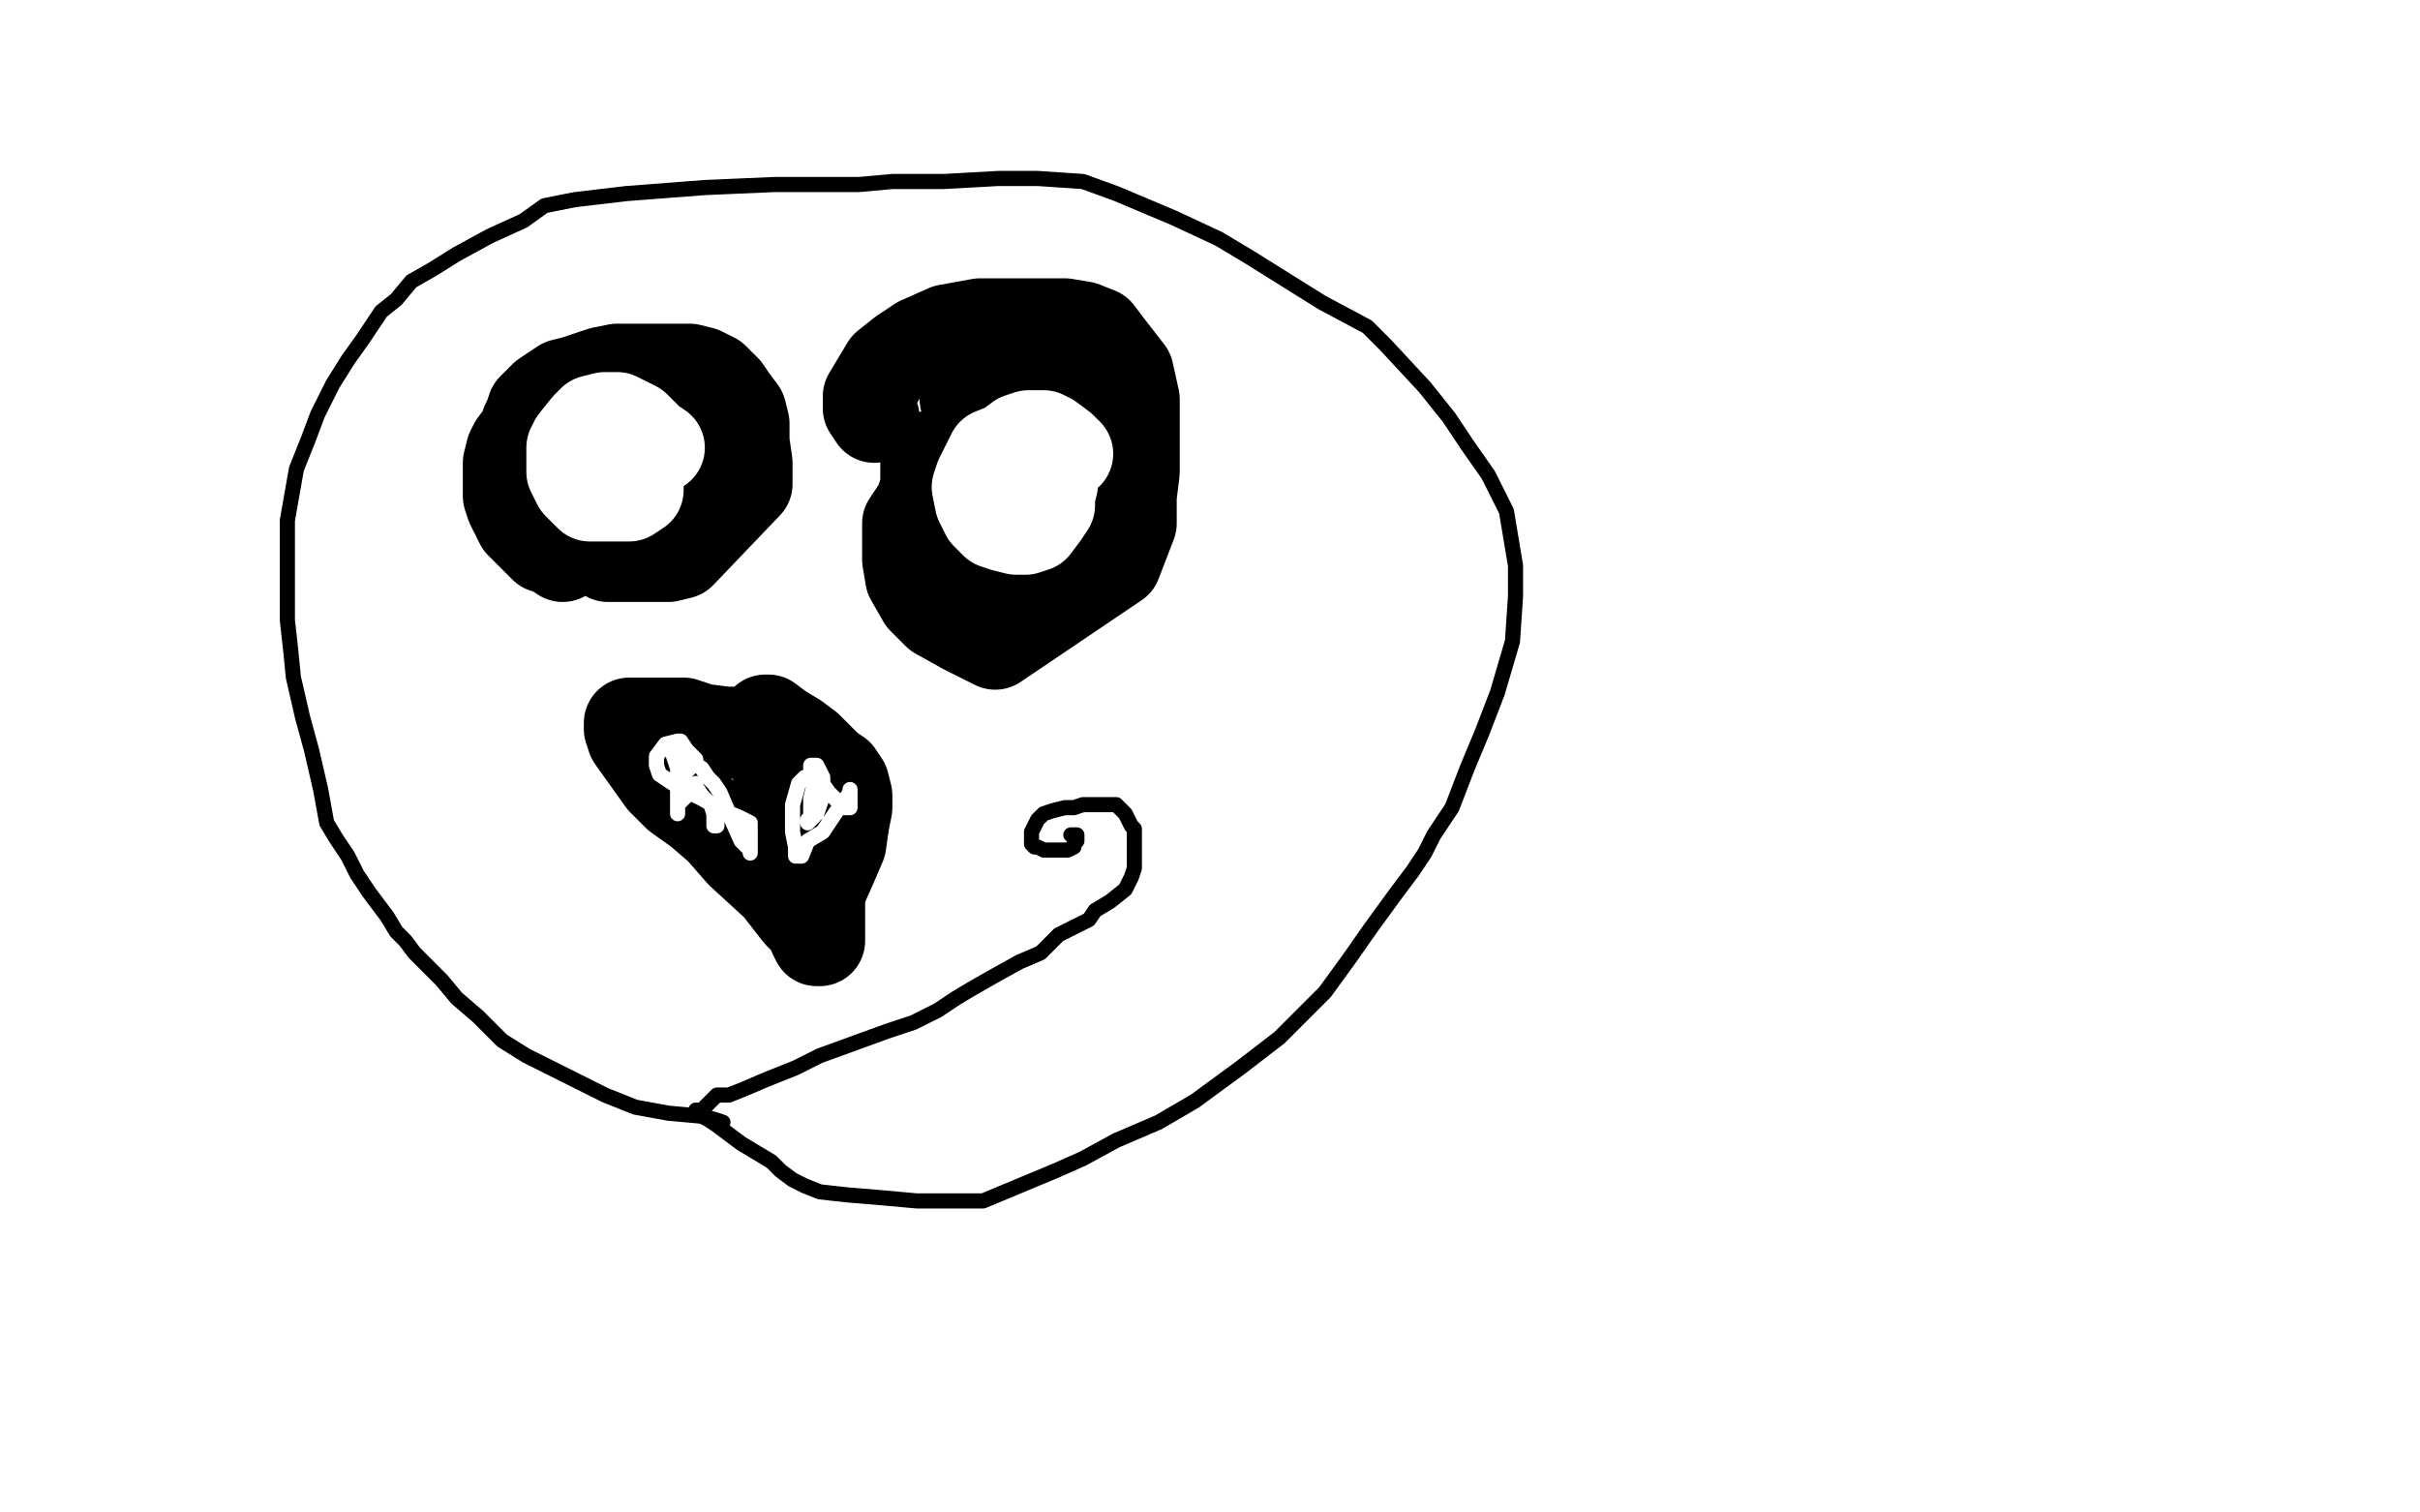
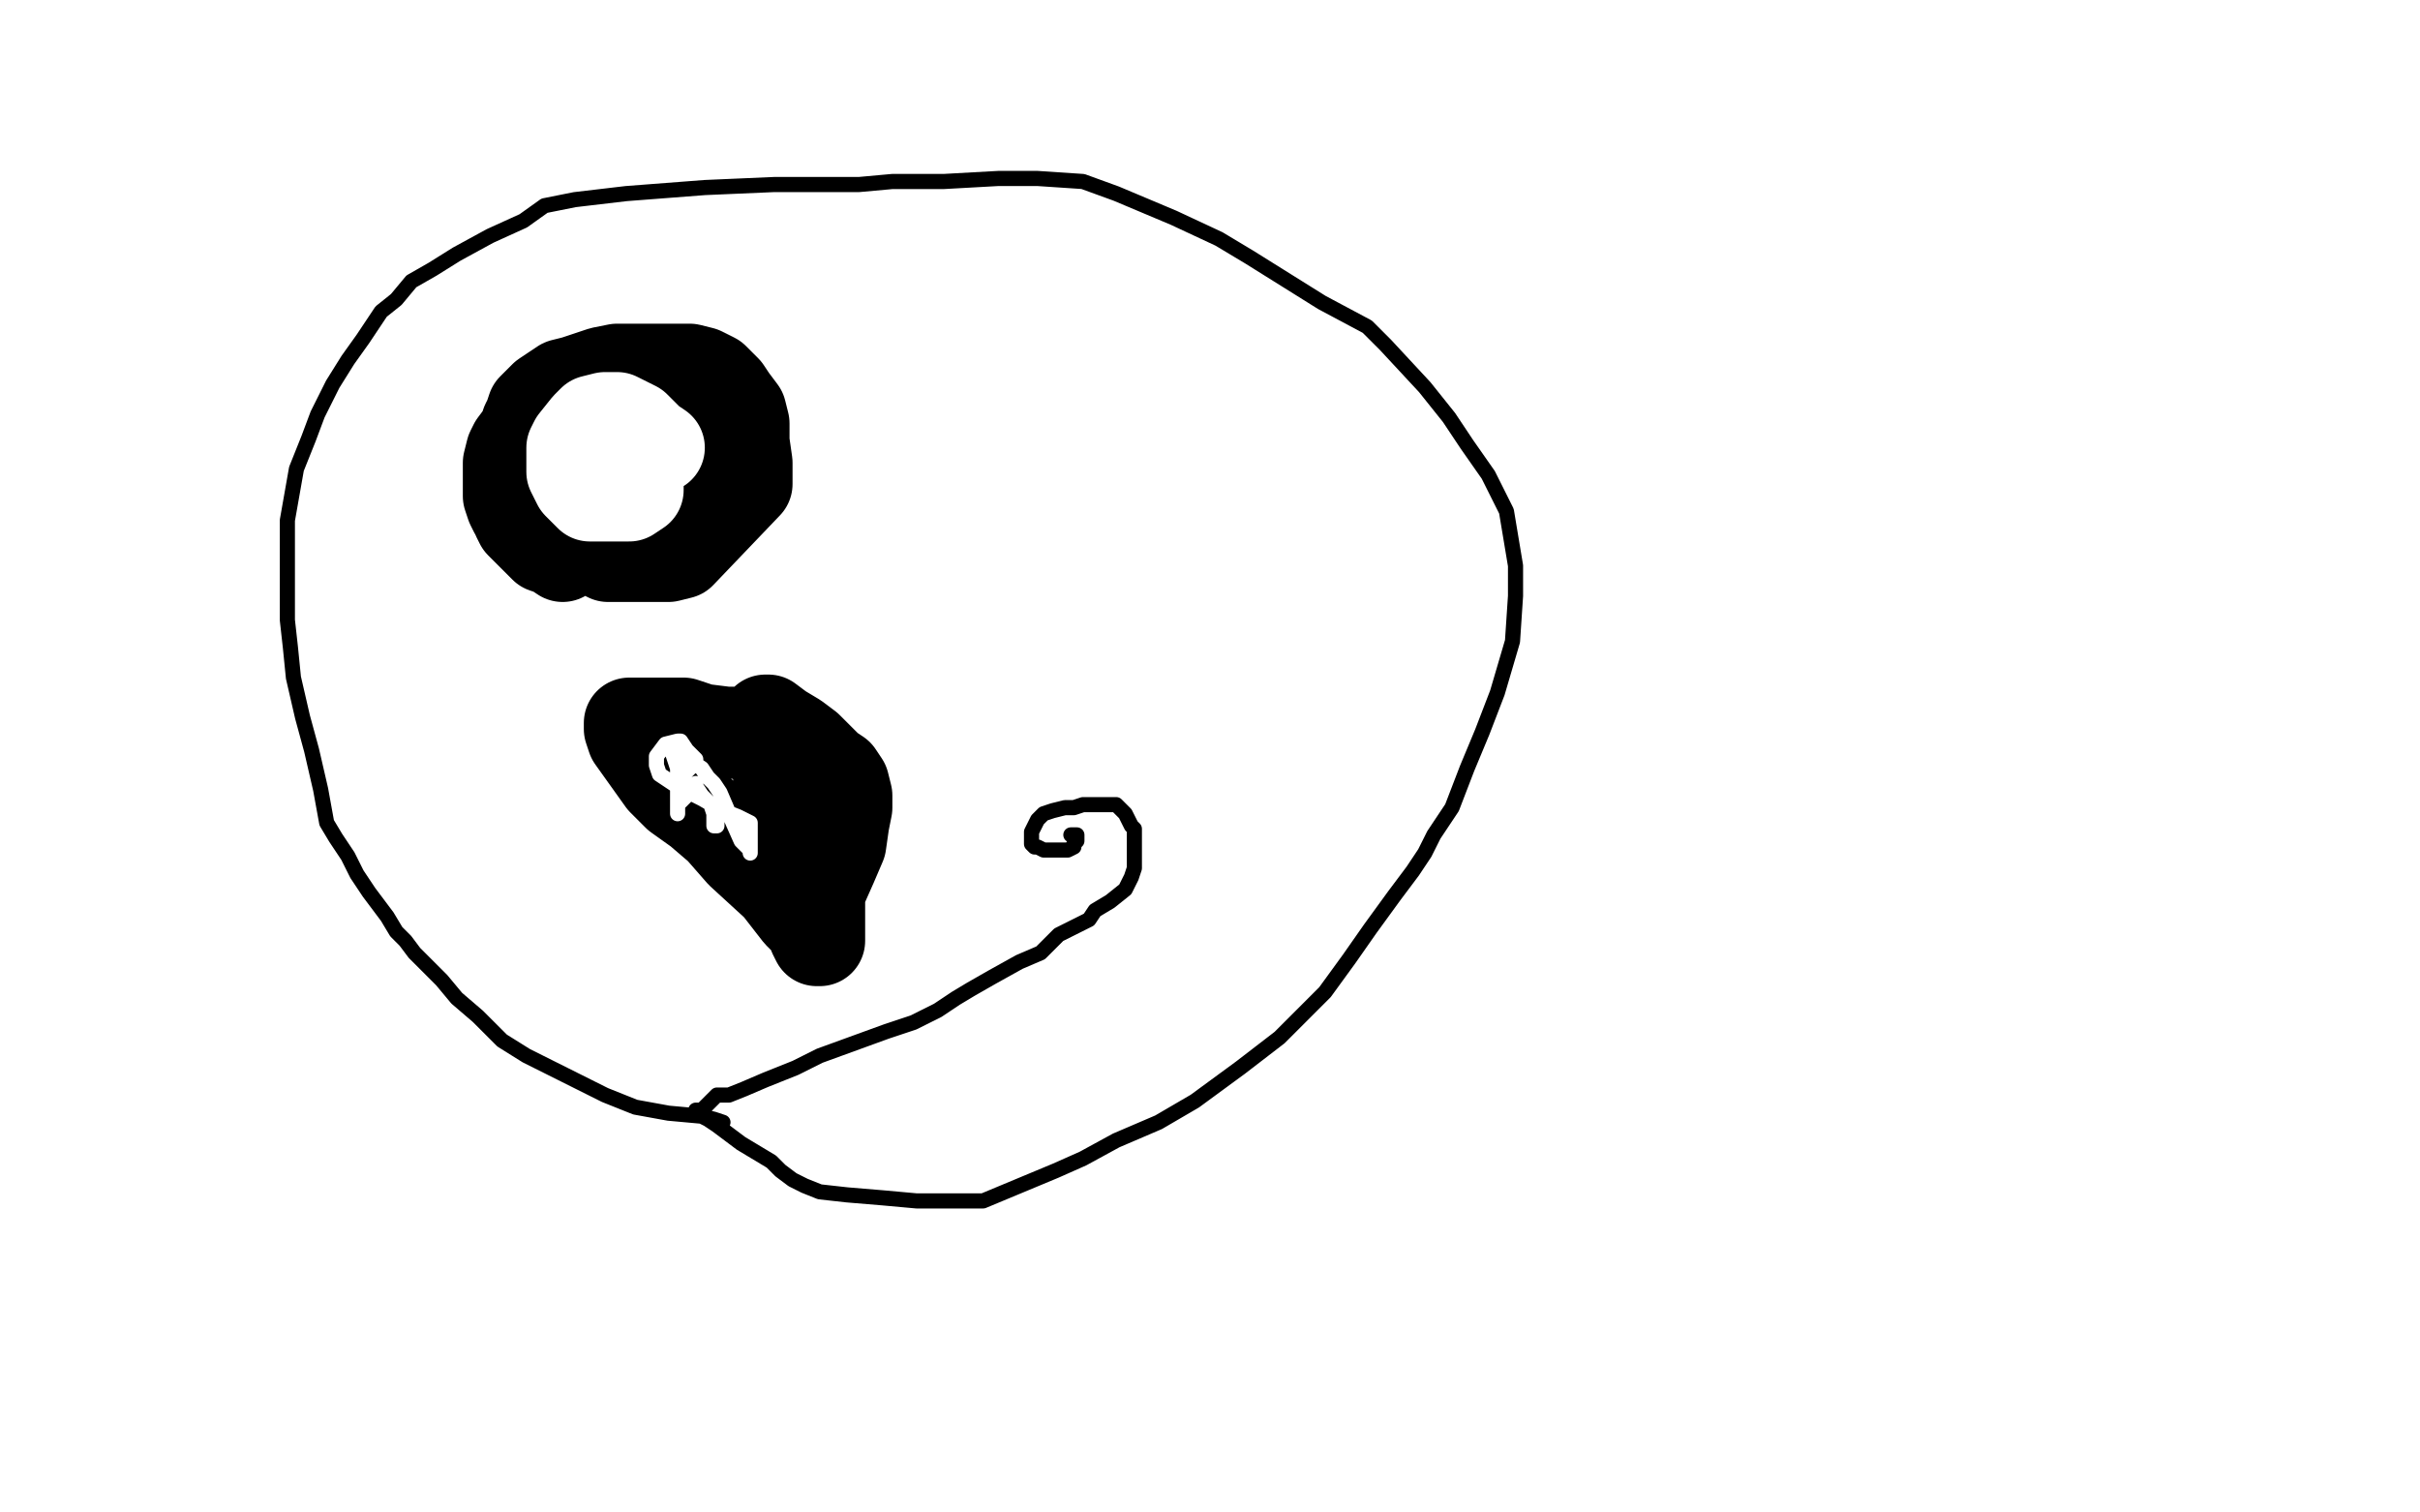
<svg xmlns="http://www.w3.org/2000/svg" width="800" height="500" version="1.1" style="stroke-antialiasing: false">
  <desc>This SVG has been created on https://colorillo.com/</desc>
  <rect x="0" y="0" width="800" height="500" style="fill: rgb(255,255,255); stroke-width:0" />
  <polyline points="186,184 183,182 183,182 180,181 180,181 177,178 177,178 174,175 174,175 172,173 172,173 171,171 171,171 171,170 170,169 169,167 168,164 168,159 168,156 168,153 169,149 170,147 173,143 174,140 175,138 176,135 177,134 178,133 180,131 183,129 186,127 190,126 196,124 199,123 204,122 207,122 211,122 215,122 218,122 222,122 225,122 228,122 232,123 234,124 236,125 240,129 242,132 245,136 246,140 246,146 247,153 247,160 225,183 221,184 218,184 217,184 215,184 213,184 211,184 210,184 208,184 207,184 205,184 204,184 203,184 201,184 199,183 197,182 194,179 190,176 188,174 186,173 186,172 185,172 184,171 180,168 179,166 176,163 175,159 175,155 175,150 175,146 177,142 181,139 184,136 190,133 197,131 203,131 210,131 217,131 222,133 228,136 231,139 232,142 232,147 231,151 228,155 225,158 221,162 216,166 211,167 207,167 204,166 202,164 200,161 199,158 198,155 198,152 198,150 200,150 203,150 207,150 211,151 213,151" style="fill: none; stroke: #000000; stroke-width: 30; stroke-linejoin: round; stroke-linecap: round; stroke-antialiasing: false; stroke-antialias: 0; opacity: 1.0" />
-   <polyline points="289,138 287,135 287,135 287,131 287,131 290,126 290,126 293,121 293,121 298,117 298,117 304,113 304,113 313,109 313,109 324,107 324,107 333,107 333,107 342,107 352,107 358,108 363,110 366,114 373,123 375,132 375,140 375,145 375,150 375,156 374,164 374,173 369,186 329,213 319,208 310,203 305,198 301,191 300,185 300,173 304,167 306,161 306,156 306,151 348,157 348,164 345,175 337,188 333,192 332,192 330,188 323,178 319,165 319,152 323,144 331,140 335,139 337,141 337,144 337,149 334,154 329,154 326,149 321,140 319,132 322,127 327,124 331,123 336,124 340,128 343,129 346,132 349,136 349,140 349,146 346,149 344,149 342,148 339,146 338,143 338,141 339,139 340,138" style="fill: none; stroke: #000000; stroke-width: 30; stroke-linejoin: round; stroke-linecap: round; stroke-antialiasing: false; stroke-antialias: 0; opacity: 1.0" />
  <polyline points="218,148 215,146 215,146 210,141 210,141 204,138 204,138 200,138 200,138 196,139 196,139 194,141 194,141 190,146 189,148 189,149 189,150 189,151 189,152 189,156 191,160 195,164 198,164 201,164 205,164 208,164 211,162 211,161 211,160 211,159" style="fill: none; stroke: #ffffff; stroke-width: 30; stroke-linejoin: round; stroke-linecap: round; stroke-antialiasing: false; stroke-antialias: 0; opacity: 1.0" />
  <polyline points="353,150 351,148 351,148 347,145 347,145 345,144 345,144 340,144 340,144 337,145 337,145 333,148 333,148 328,150 326,154 324,158 323,161 324,166 326,170 329,173 332,174 336,175 339,175 342,174 345,170 347,167 347,164 348,160 348,157 345,153 344,150 343,149" style="fill: none; stroke: #ffffff; stroke-width: 30; stroke-linejoin: round; stroke-linecap: round; stroke-antialiasing: false; stroke-antialias: 0; opacity: 1.0" />
  <polyline points="247,243 246,243 246,243 244,242 244,242 240,242 240,242 232,241 232,241 226,239 222,239 217,239 214,239 211,239 208,239 208,240 208,241 209,244 214,251 219,258 224,263 231,268 238,274 245,282 257,293 264,302 268,306 269,309 270,311 271,311 271,309 271,306 271,295 275,286 278,279 279,272 280,267 280,263 279,259 277,256 274,254 271,251 267,247 263,244 258,241 254,238 253,238 253,239 253,240 253,245 255,249 257,254 259,259 260,263 260,264 260,265" style="fill: none; stroke: #000000; stroke-width: 30; stroke-linejoin: round; stroke-linecap: round; stroke-antialiasing: false; stroke-antialias: 0; opacity: 1.0" />
  <polyline points="226,257 226,256 226,256 228,254 228,254 230,252 230,252 230,251 227,248 225,245 224,245 220,246 217,250 217,253 218,256 224,260 232,264 239,268 244,270 246,271 248,272 248,274 248,278 248,281 248,282 248,281 245,278 241,269 238,262 236,259 234,257 232,254 229,252 226,250 222,247 222,248 223,251 224,254 224,259 224,266 224,269 224,268 224,266 228,262 229,260 230,259 230,260 232,263 235,266 236,269 236,273 237,273 237,272" style="fill: none; stroke: #ffffff; stroke-width: 5; stroke-linejoin: round; stroke-linecap: round; stroke-antialiasing: false; stroke-antialias: 0; opacity: 1.0" />
-   <polyline points="269,259 267,257 267,257 266,257 264,259 262,266 262,272 262,275 263,280 263,283 264,283 265,283 267,278 272,275 274,272 276,269 281,262 281,261 281,262 281,264 281,267 279,267 278,266 274,262 269,255 268,254 268,253 269,253 270,253 272,257 272,263 270,269 268,270 268,269 268,267 268,264 269,260 270,260 271,262 269,270 267,272 267,271" style="fill: none; stroke: #ffffff; stroke-width: 5; stroke-linejoin: round; stroke-linecap: round; stroke-antialiasing: false; stroke-antialias: 0; opacity: 1.0" />
  <polyline points="239,371 236,370 236,370 232,369 232,369 221,368 221,368 210,366 210,366 200,362 200,362 186,355 174,349 166,344 162,340 158,336 151,330 146,324 141,319 137,315 134,311 131,308 128,303 125,299 122,295 118,289 115,283 111,277 108,272 106,261 103,248 100,237 97,224 96,214 95,205 95,195 95,181 95,172 98,155 102,145 105,137 110,127 115,119 120,112 126,103 131,99 136,93 143,89 151,84 162,78 173,73 180,68 190,66 207,64 233,62 256,61 275,61 284,61 295,60 312,60 330,59 343,59 358,60 369,64 388,72 403,79 413,85 421,90 437,100 452,108 458,114 471,128 479,138 485,147 492,157 495,163 498,169 499,175 500,181 501,187 501,197 500,212 495,229 490,242 485,254 480,267 474,276 471,282 467,288 461,296 453,307 446,317 438,328 430,336 423,343 410,353 395,364 383,371 369,377 358,383 349,387 337,392 325,397 313,397 303,397 292,396 280,395 271,394 266,392 262,390 258,387 255,384 250,381 245,378 241,375 237,372 234,370 232,369 230,368 230,367 231,367 232,367 233,366 235,364 237,362 241,362 246,360 253,357 263,353 271,349 282,345 293,341 302,338 310,334 316,330 321,327 328,323 337,318 344,315 350,309 360,304 362,301 367,298 372,294 374,290 375,287 375,283 375,279 375,275 375,274 374,273 373,271 372,269 370,267 369,266 368,266 367,266 366,266 364,266 363,266 361,266 358,266 355,267 352,267 348,268 345,269 343,271 342,273 341,275 341,276 341,277 341,278 341,279 342,280 343,280 345,281 347,281 348,281 351,281 353,281 355,280 355,279 356,278 356,277 356,276 355,276 354,276" style="fill: none; stroke: #000000; stroke-width: 5; stroke-linejoin: round; stroke-linecap: round; stroke-antialiasing: false; stroke-antialias: 0; opacity: 1.0" />
</svg>